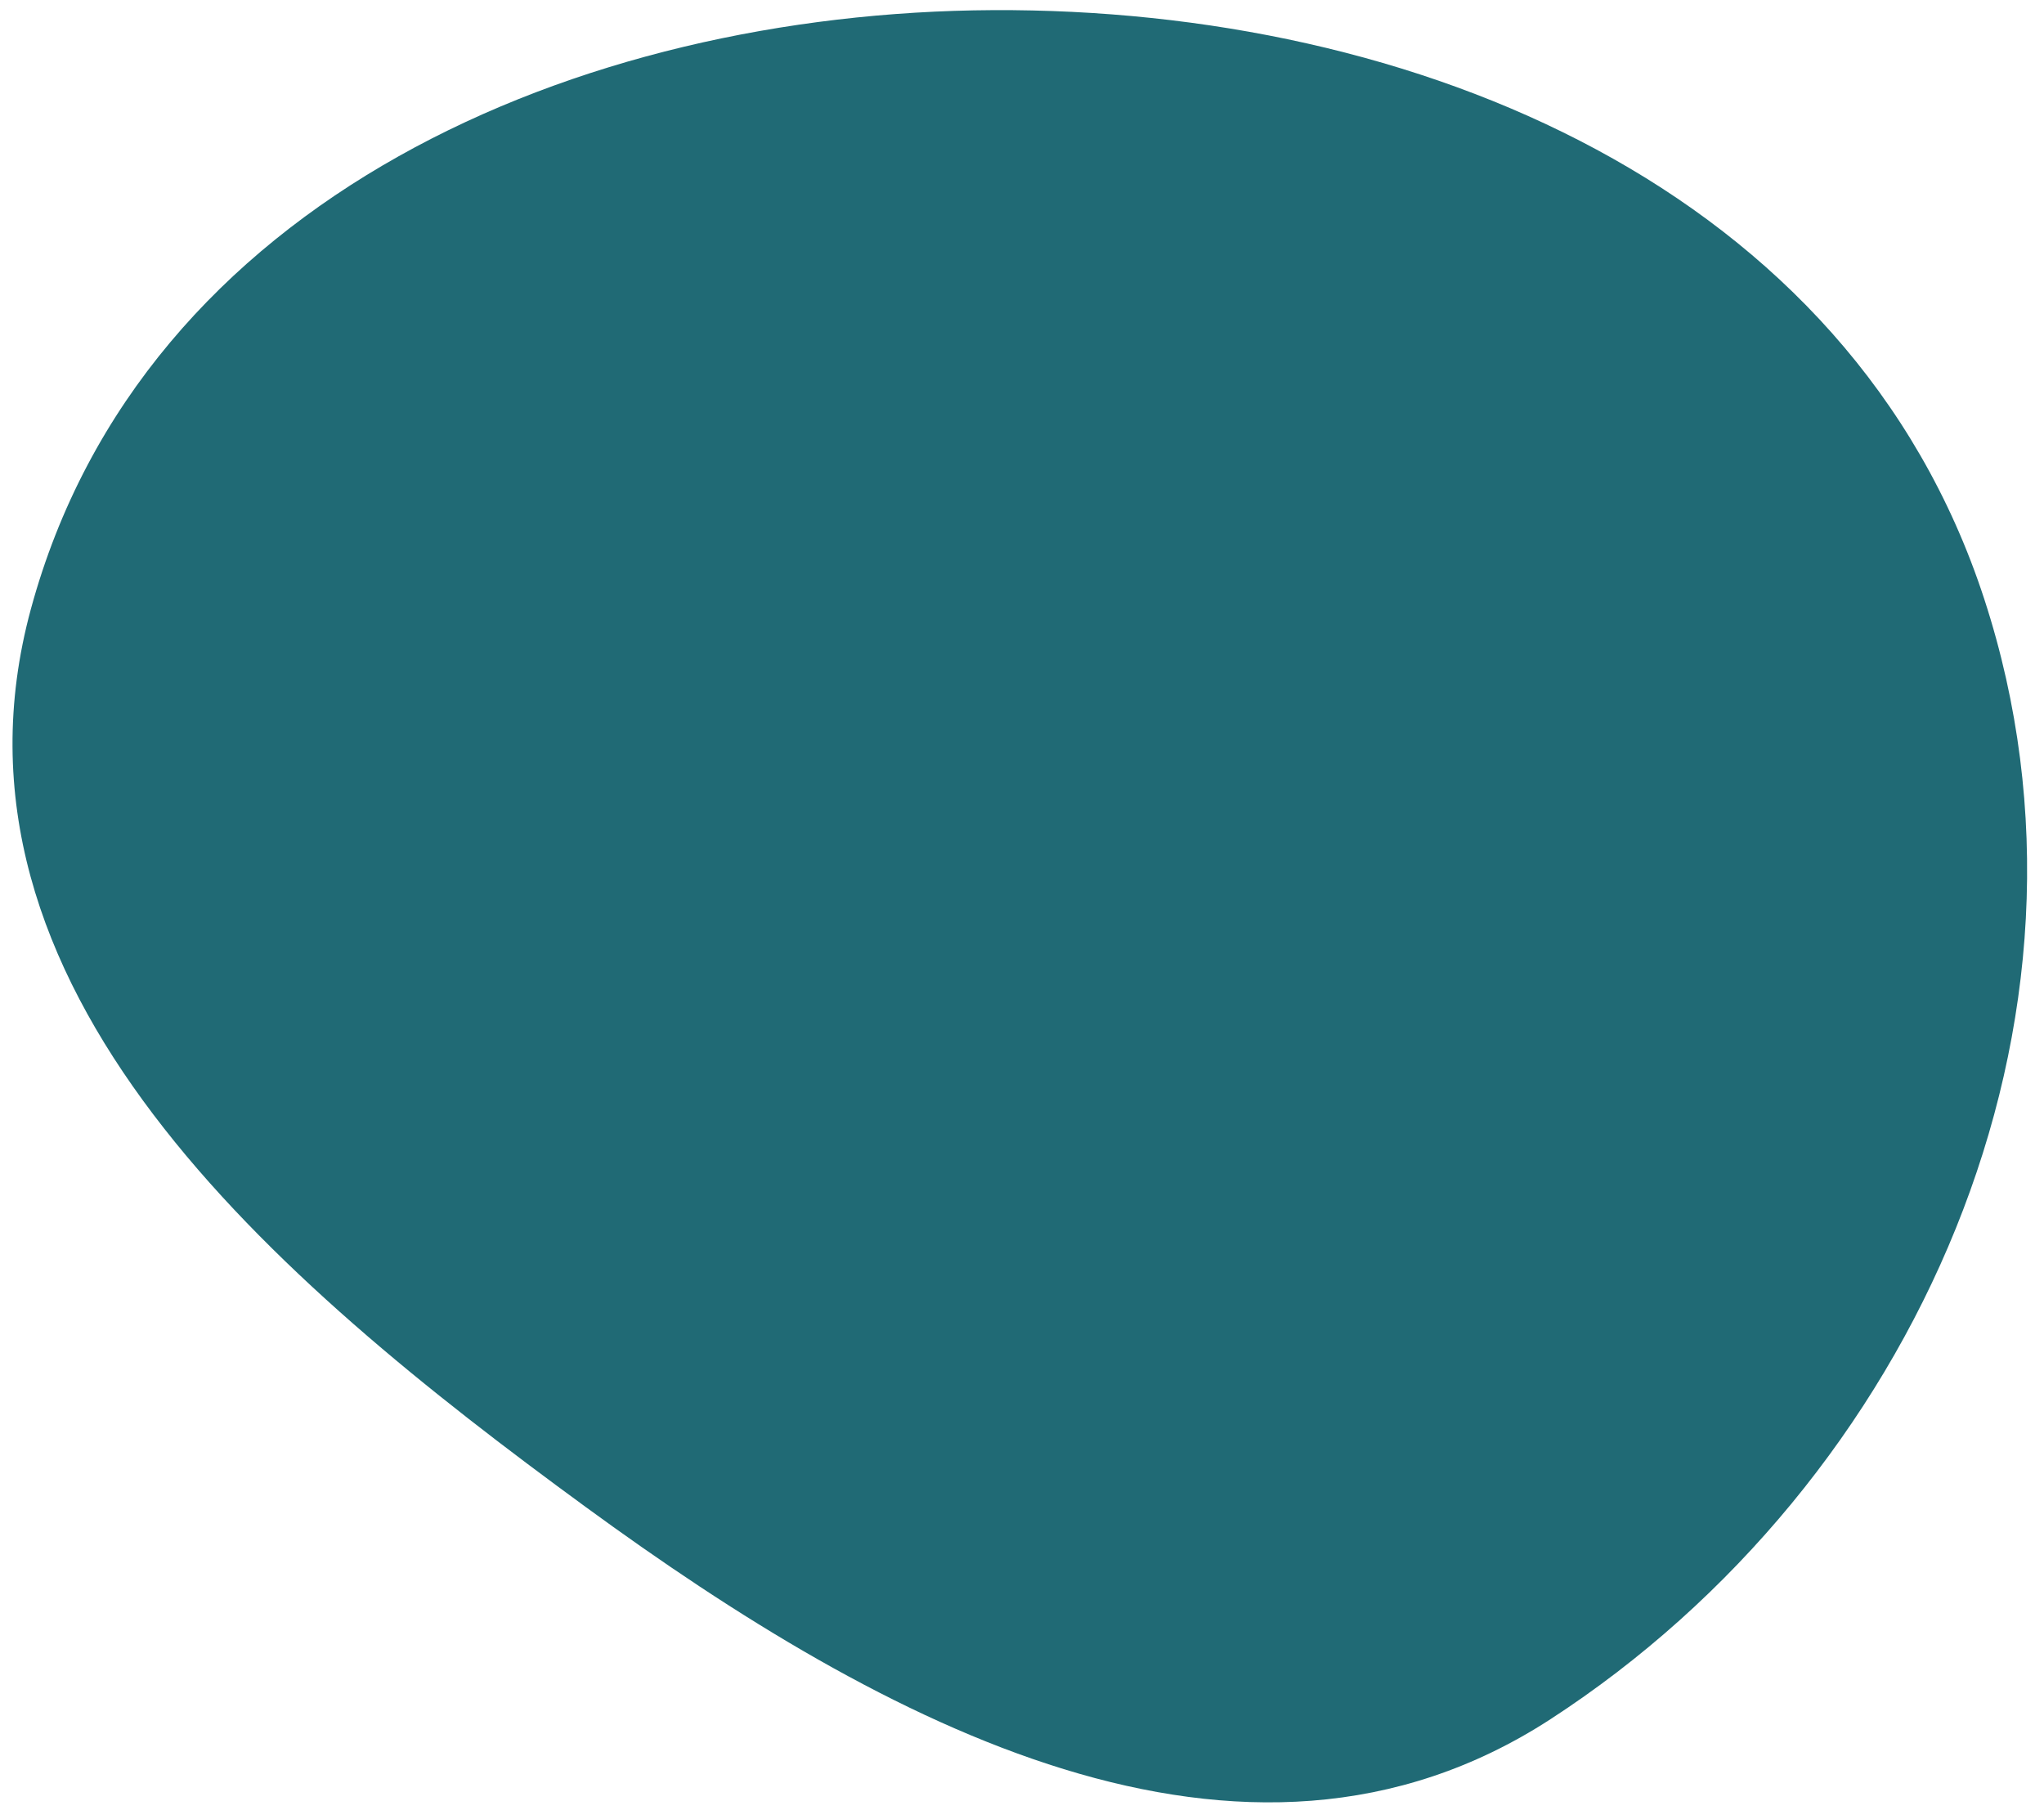
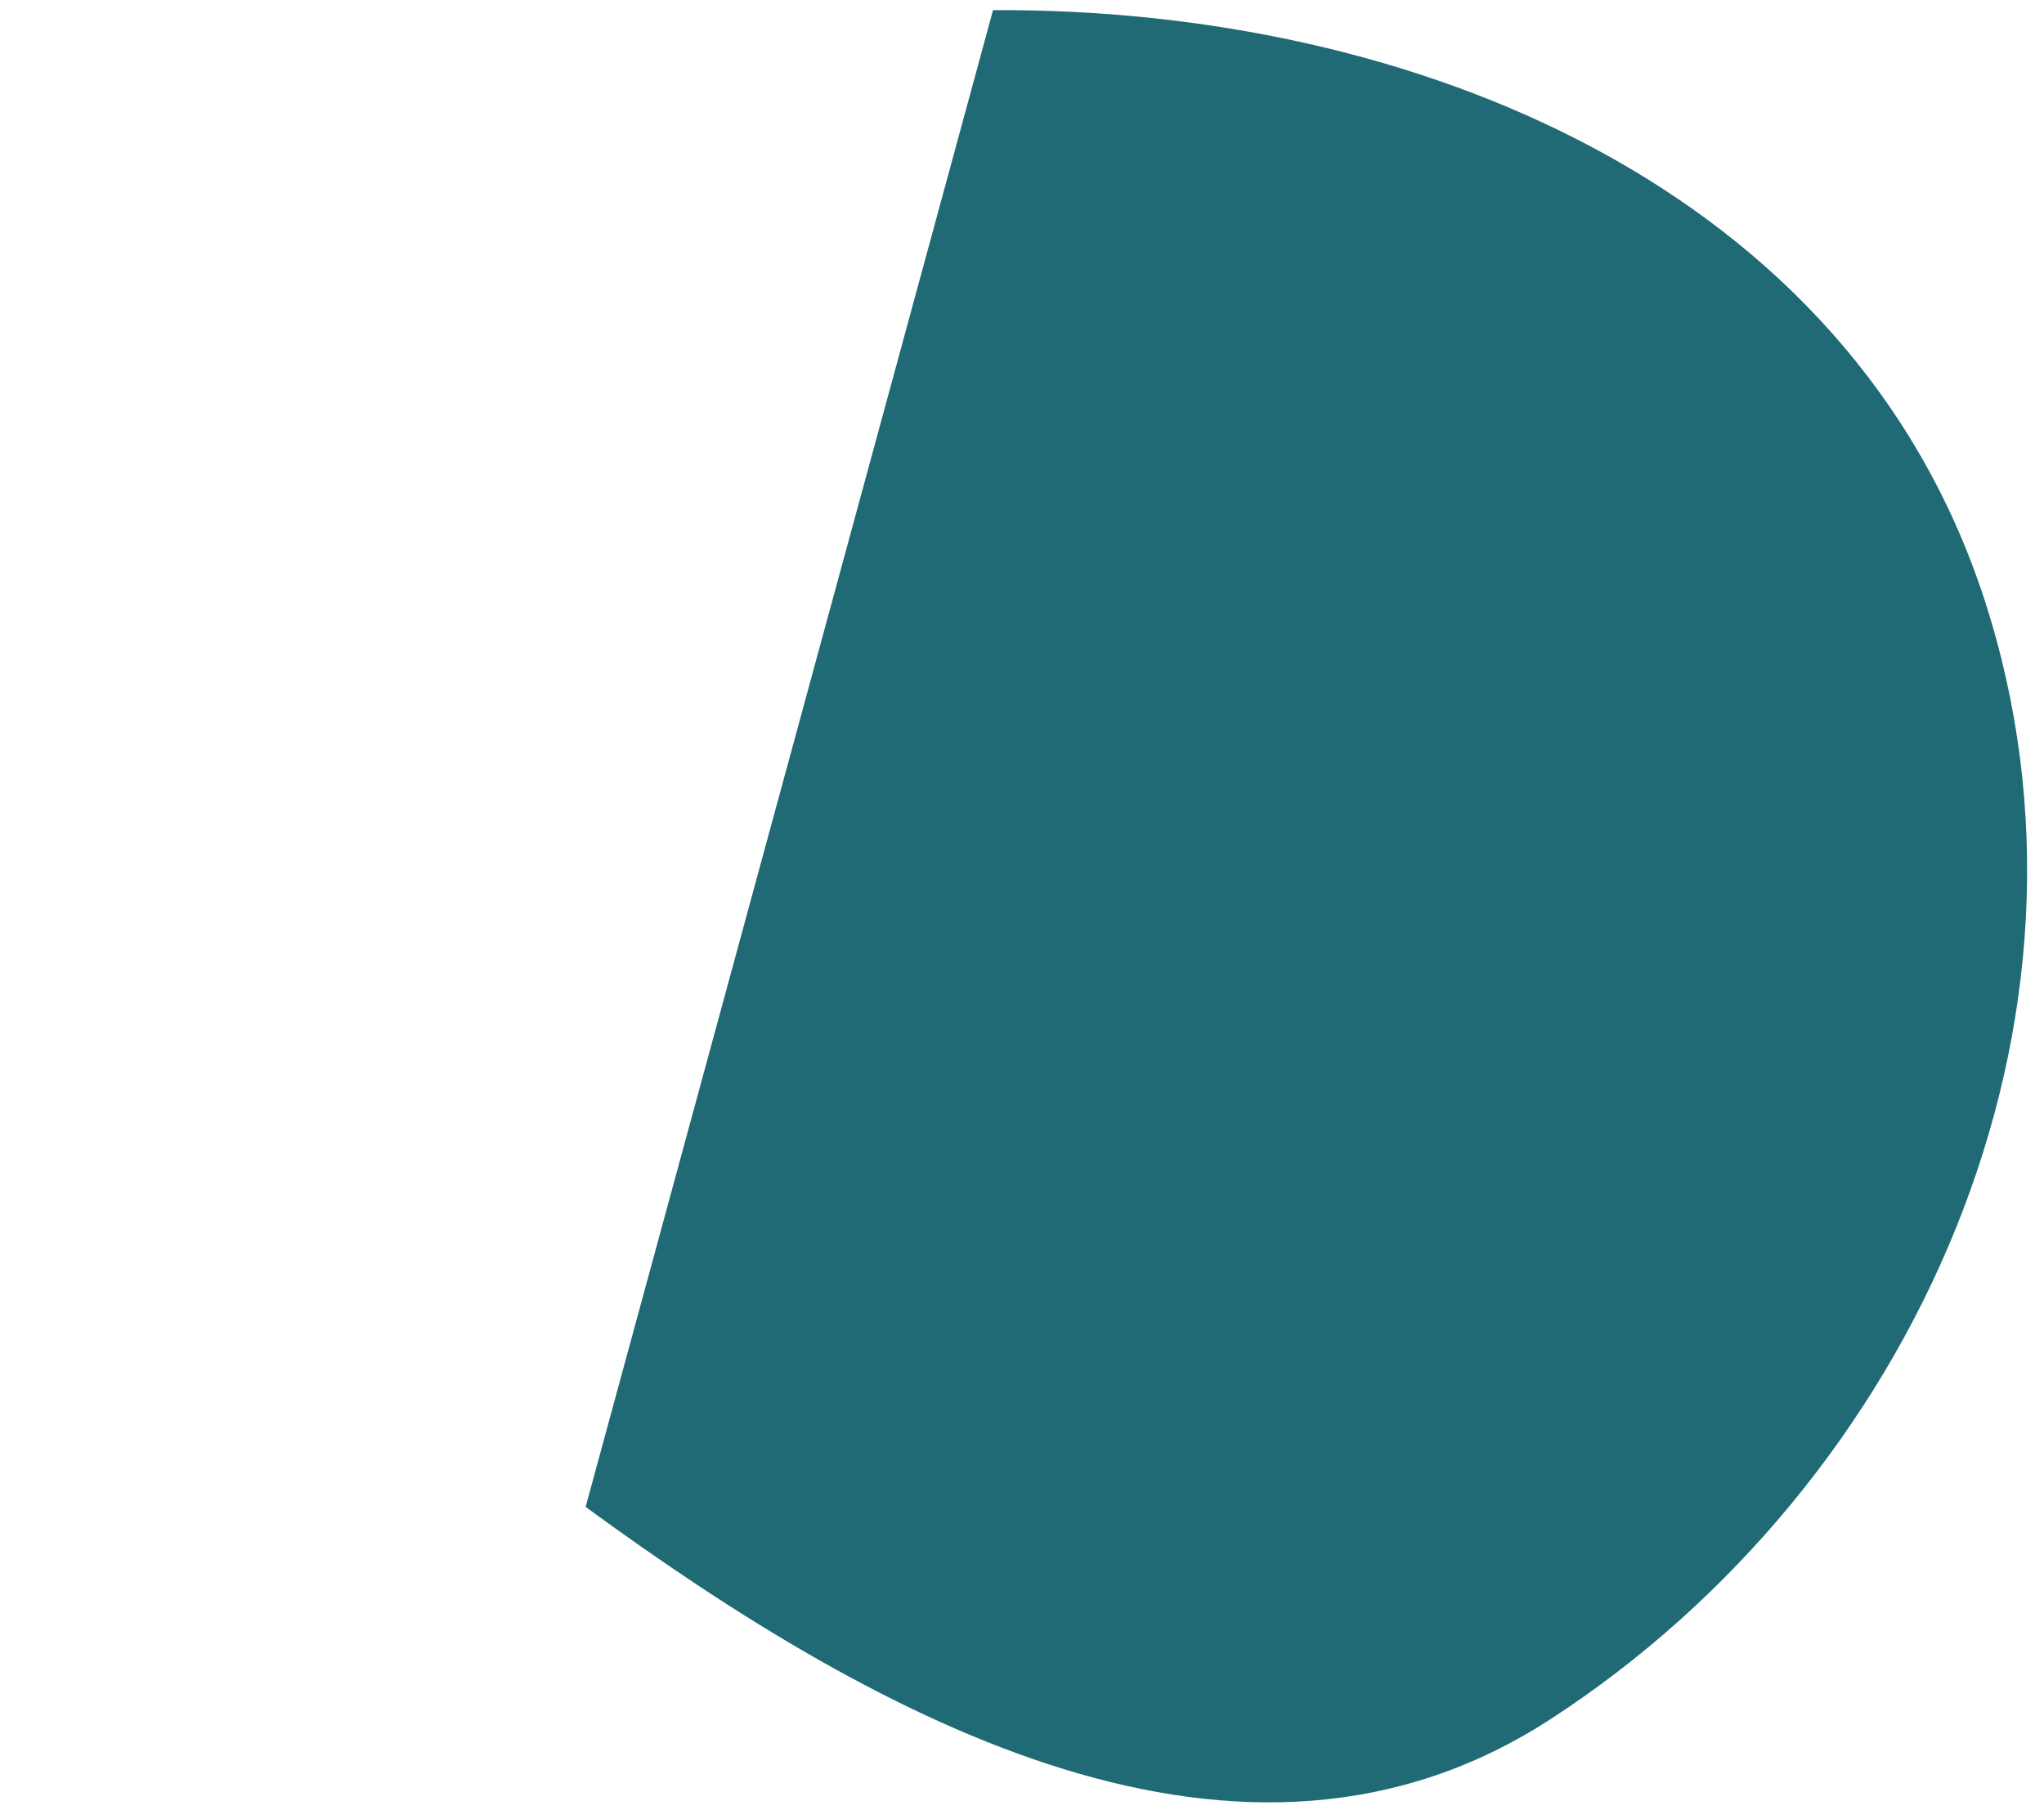
<svg xmlns="http://www.w3.org/2000/svg" width="118" height="105" fill="none" viewBox="0 0 118 105">
-   <path fill="#206A75" fill-rule="evenodd" d="M57.328.585c24.355-.121 49.48 10.255 57.224 34.003 7.932 24.323-3.952 50.98-25.046 64.672-17.75 11.523-38.588.248-55.698-12.257C15.866 73.89-4.146 56.95 1.786 35.151 8.235 11.457 33.404.704 57.327.585Z" clip-rule="evenodd" />
+   <path fill="#206A75" fill-rule="evenodd" d="M57.328.585c24.355-.121 49.48 10.255 57.224 34.003 7.932 24.323-3.952 50.98-25.046 64.672-17.75 11.523-38.588.248-55.698-12.257Z" clip-rule="evenodd" />
</svg>